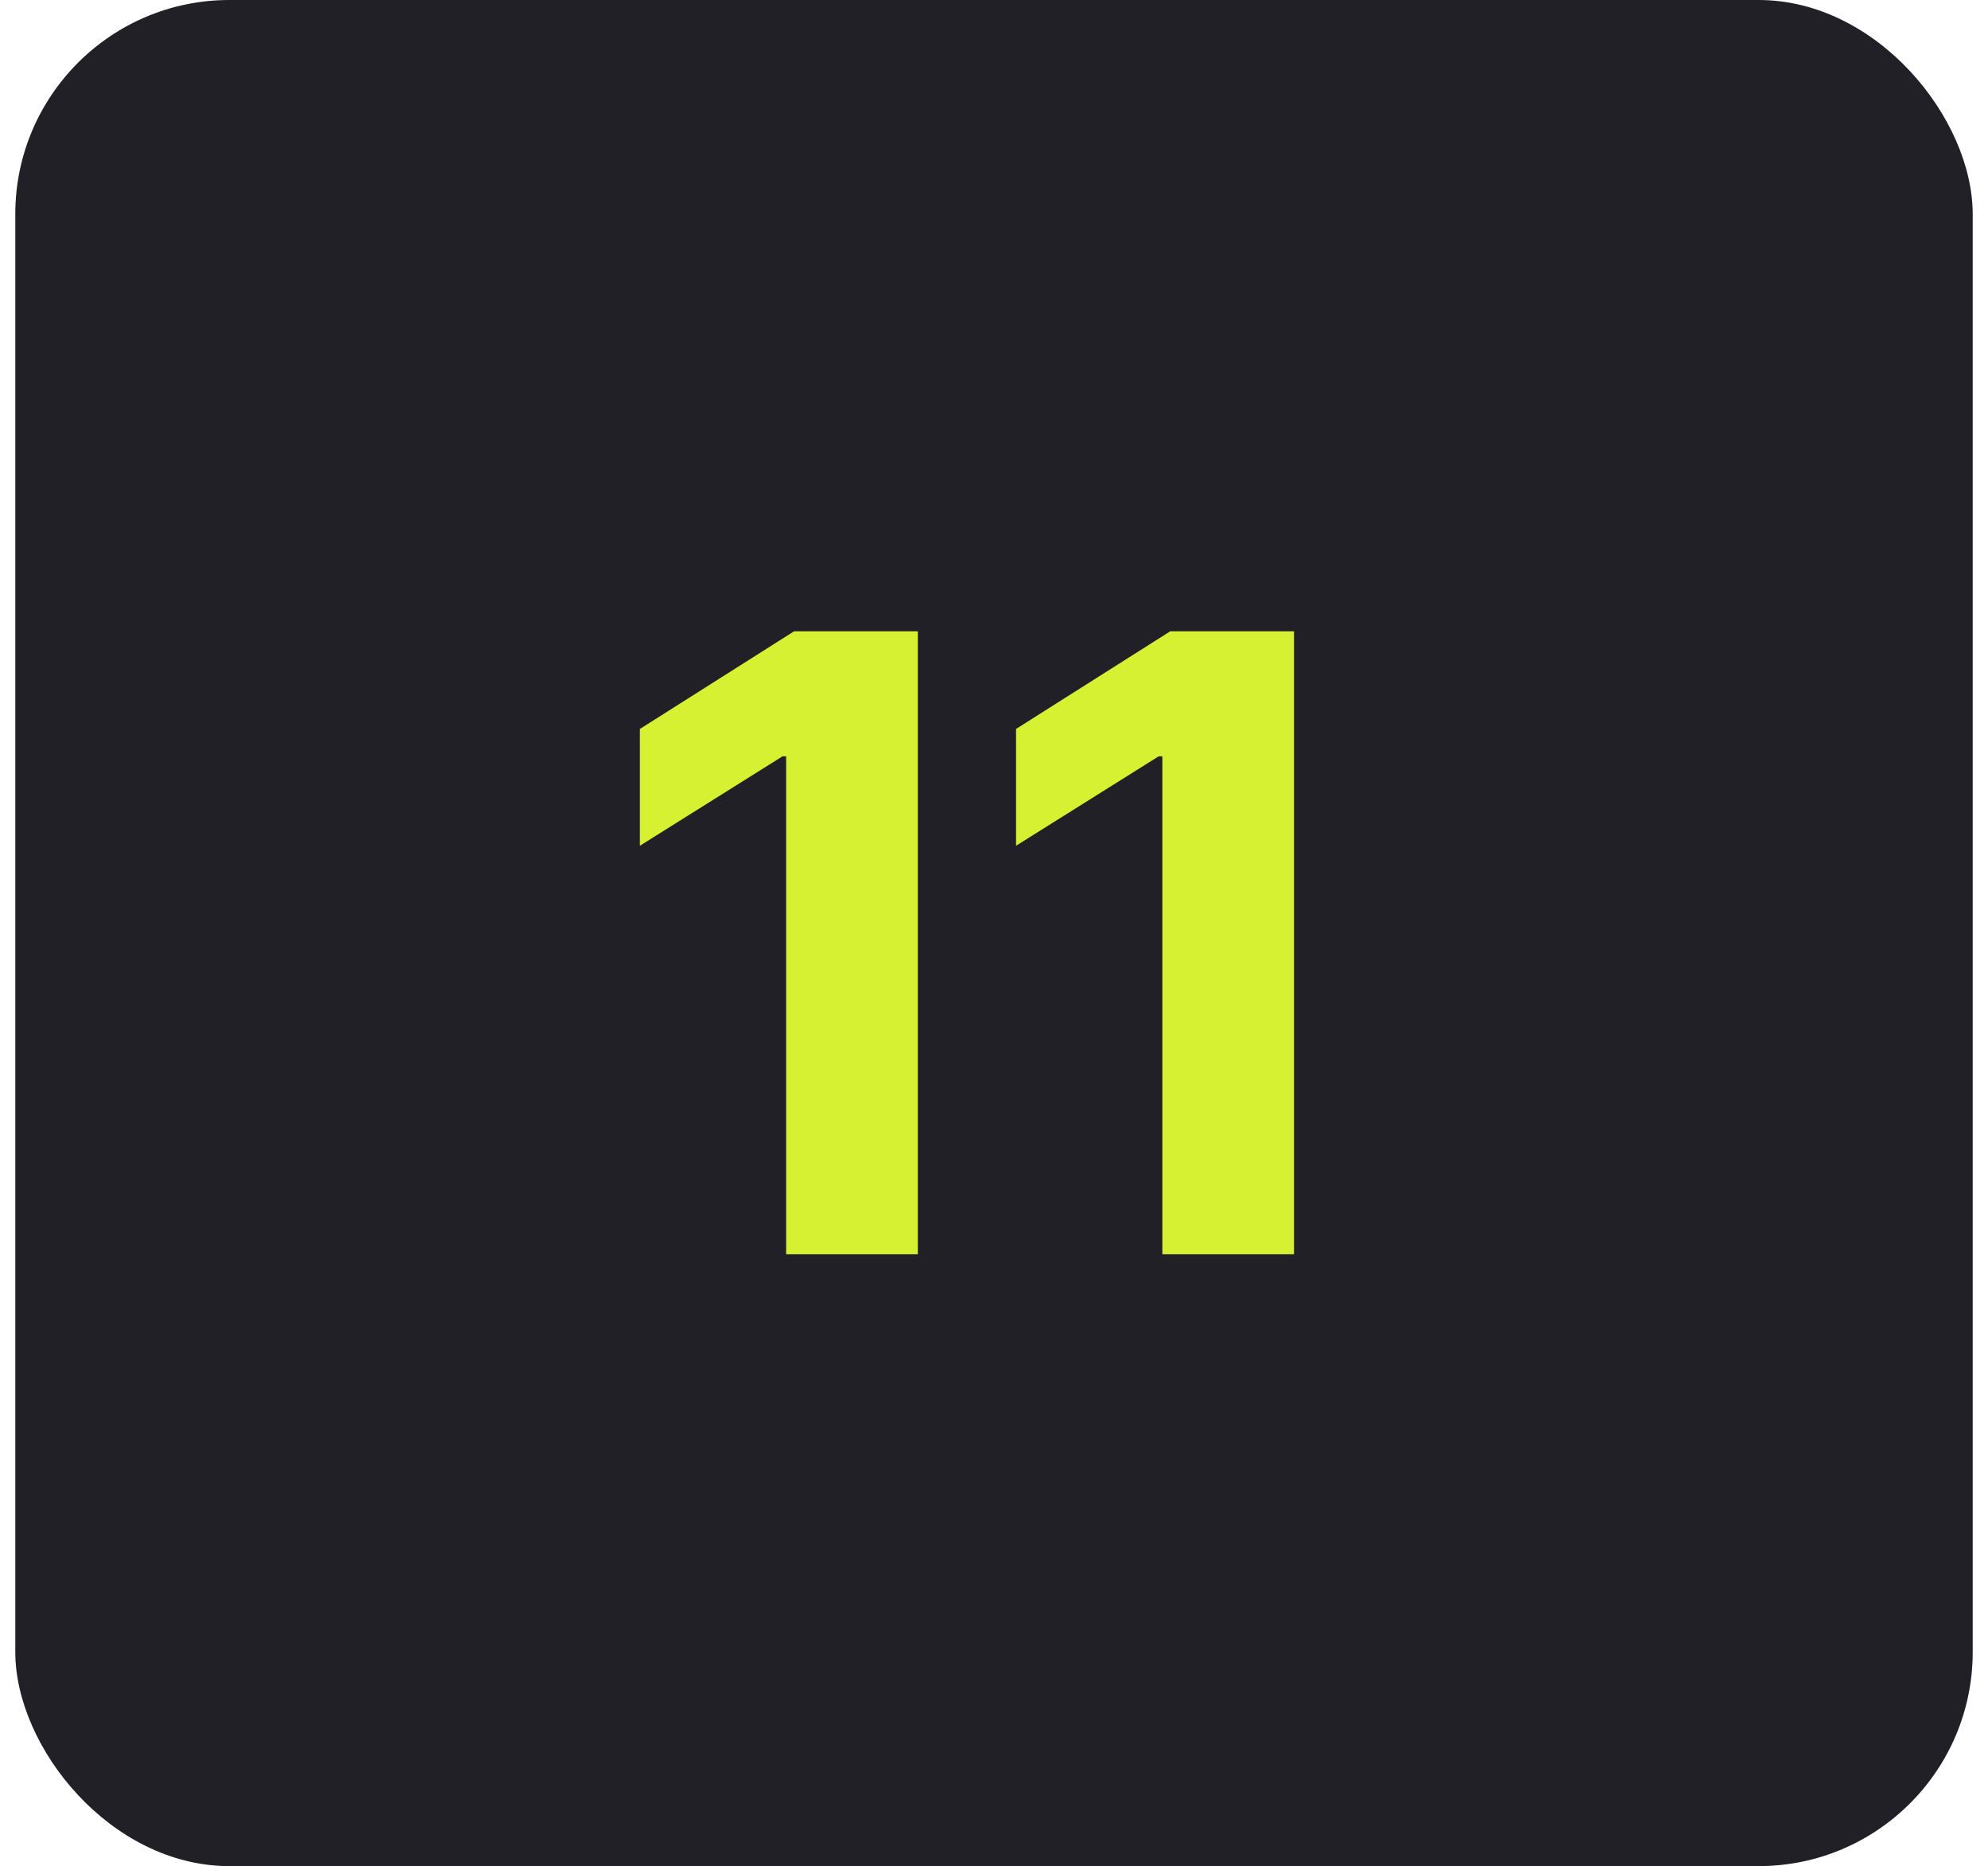
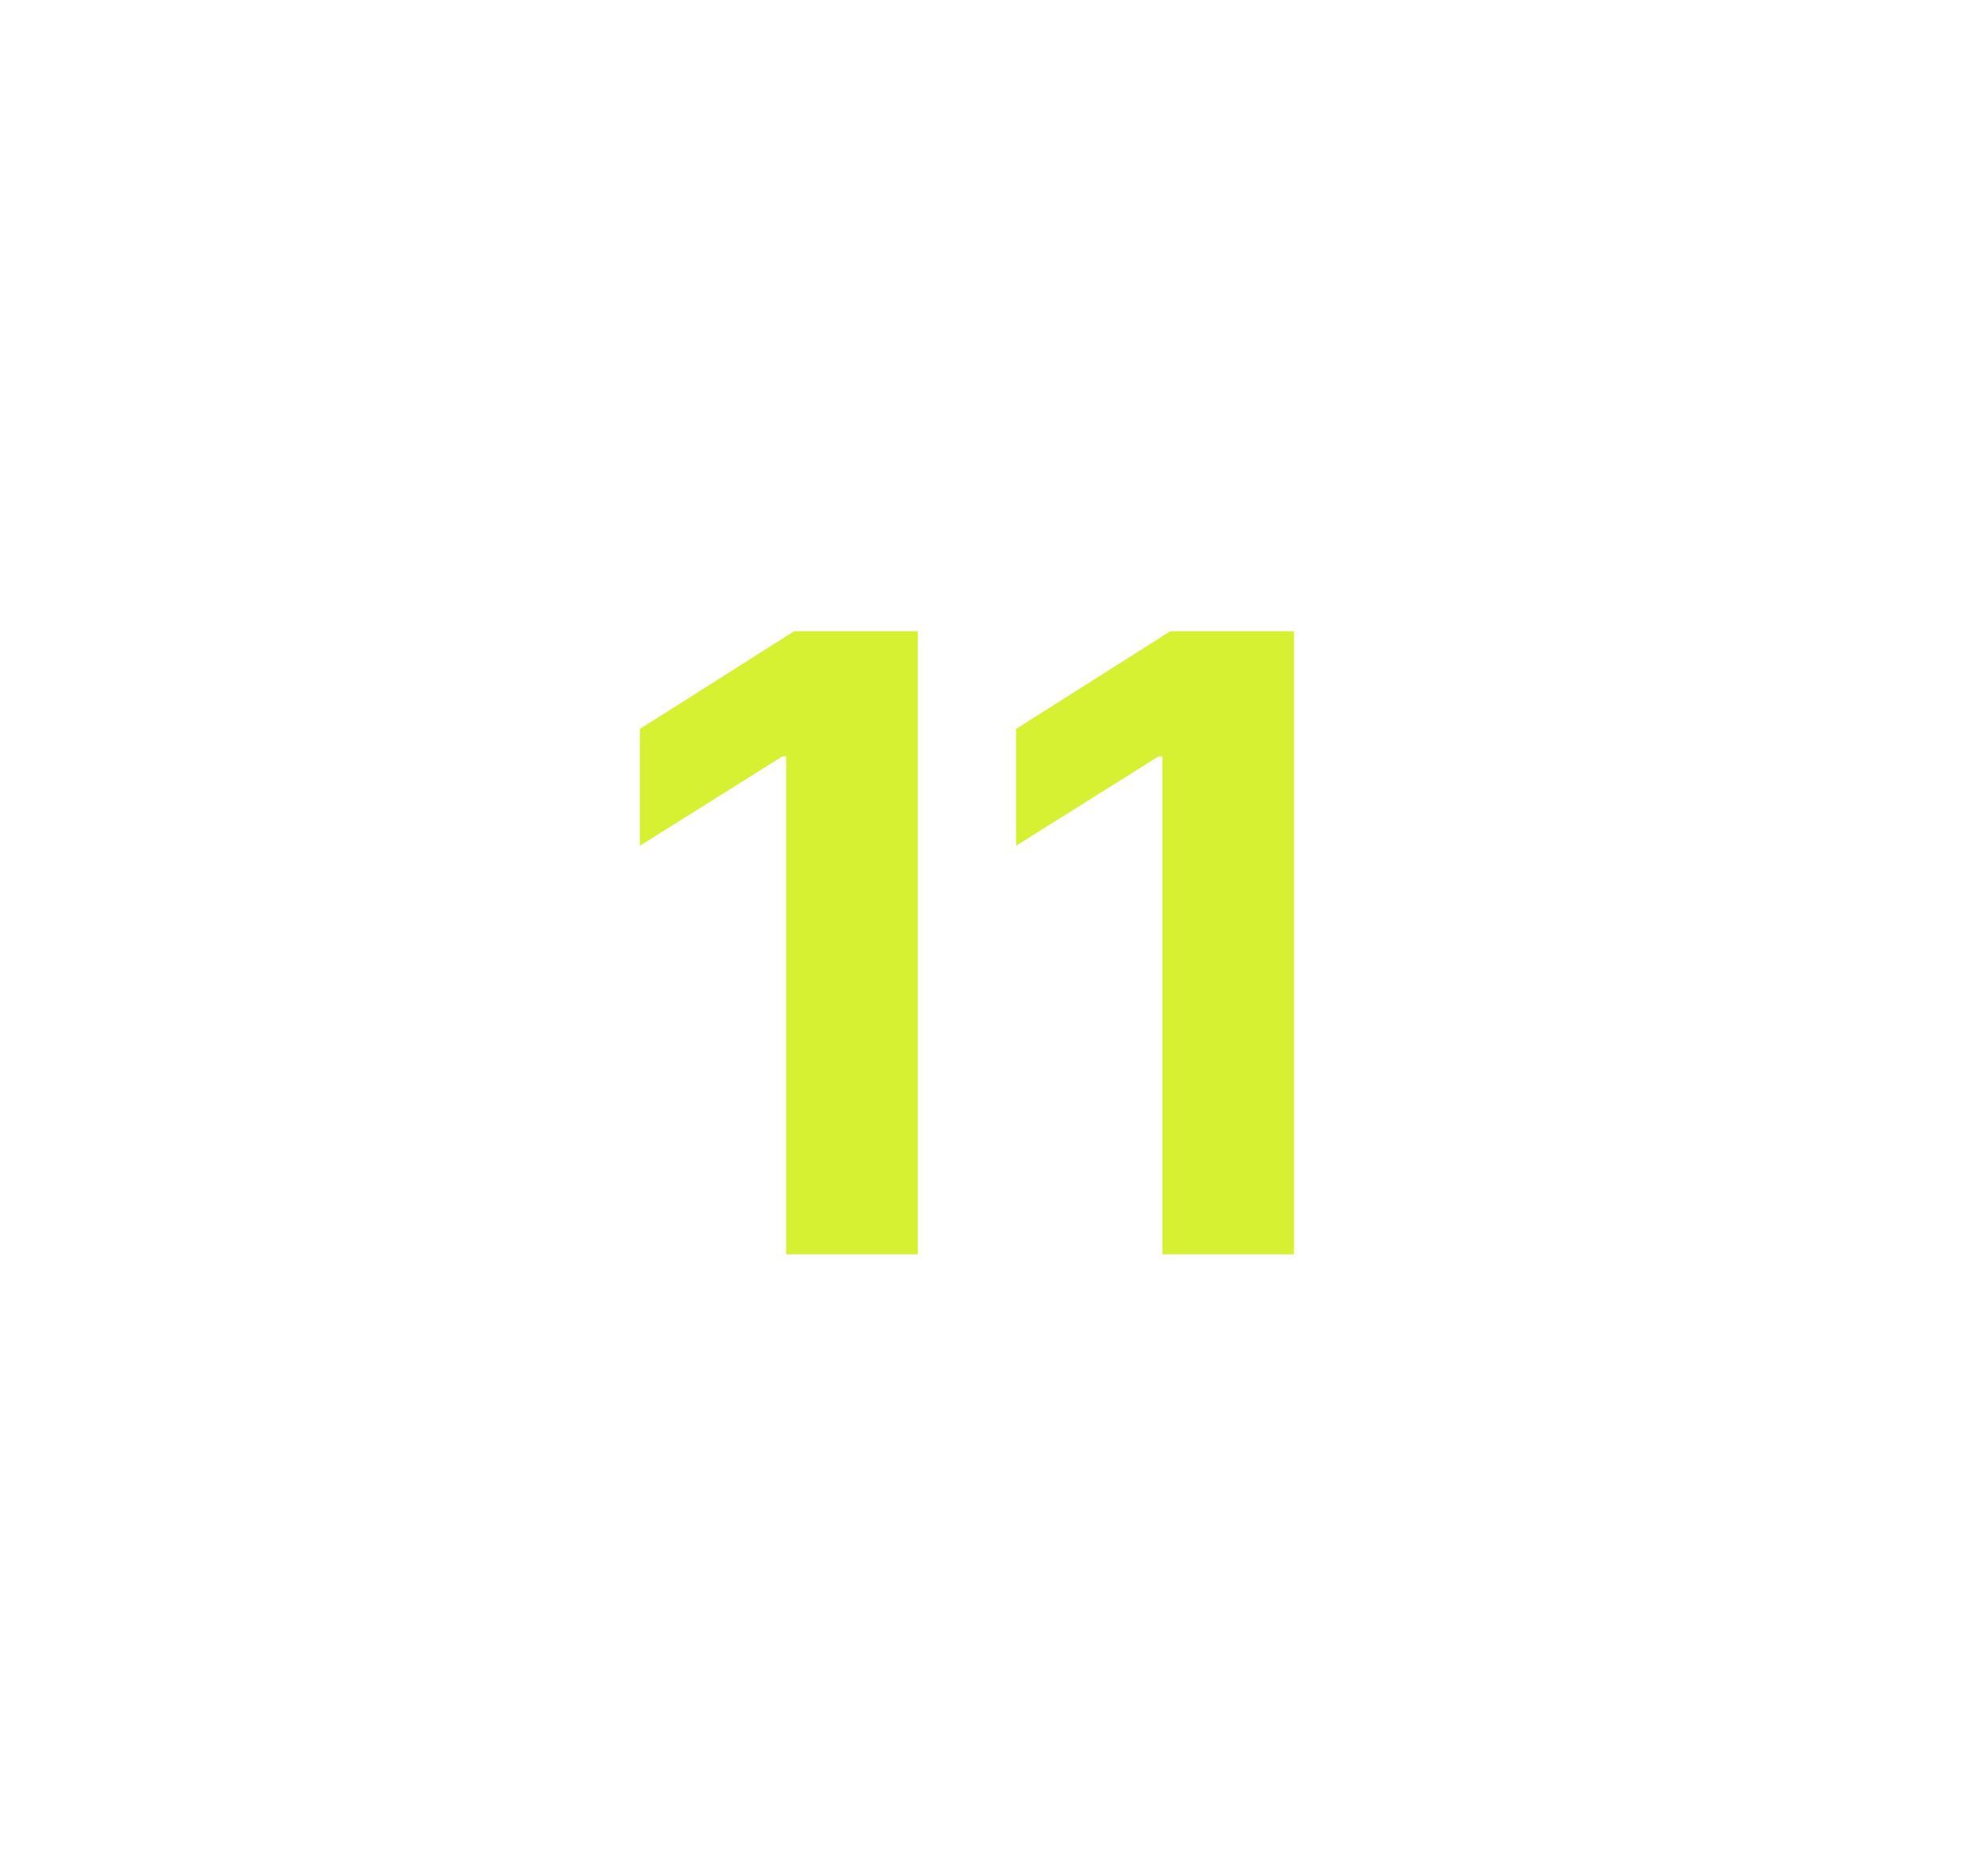
<svg xmlns="http://www.w3.org/2000/svg" width="65" height="61" viewBox="0 0 65 61" fill="none">
-   <rect x="0.5" width="64" height="61" rx="7" fill="#212026" />
  <path d="M30.01 20.636V41H25.704V24.723H25.585L20.922 27.646V23.828L25.963 20.636H30.01ZM42.309 20.636V41H38.004V24.723H37.884L33.221 27.646V23.828L38.262 20.636H42.309Z" fill="#D5F131" />
</svg>